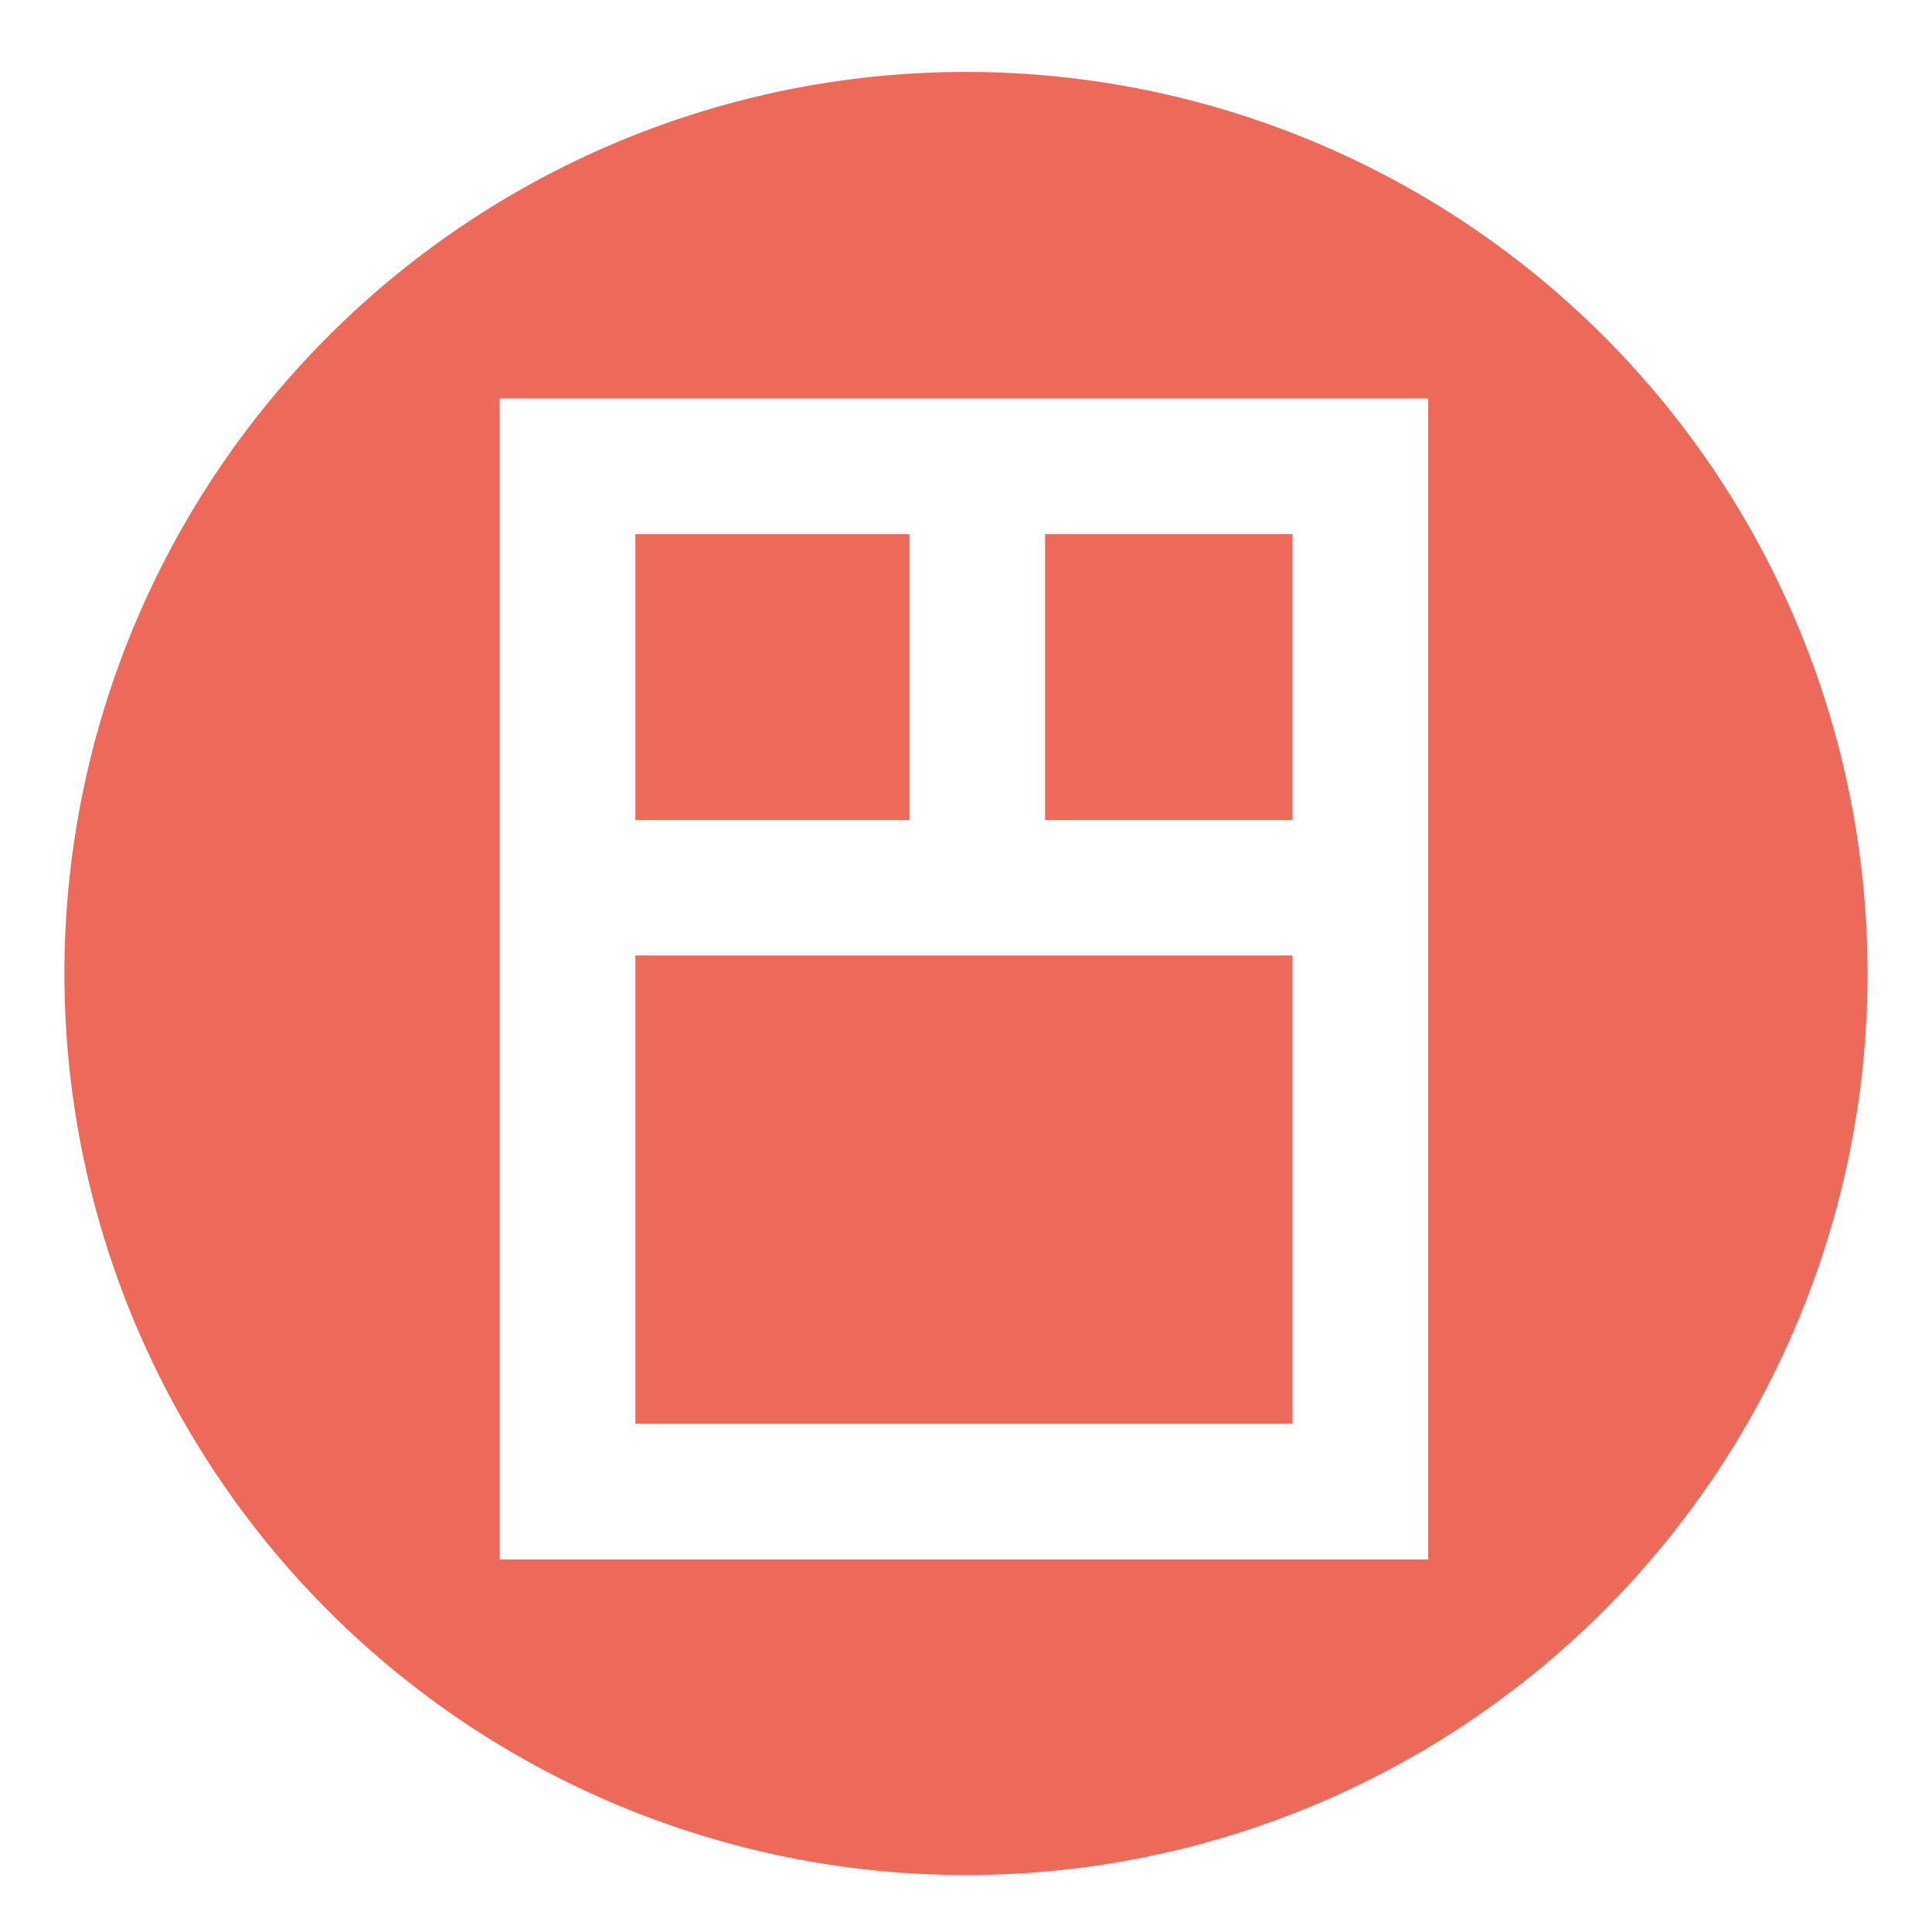
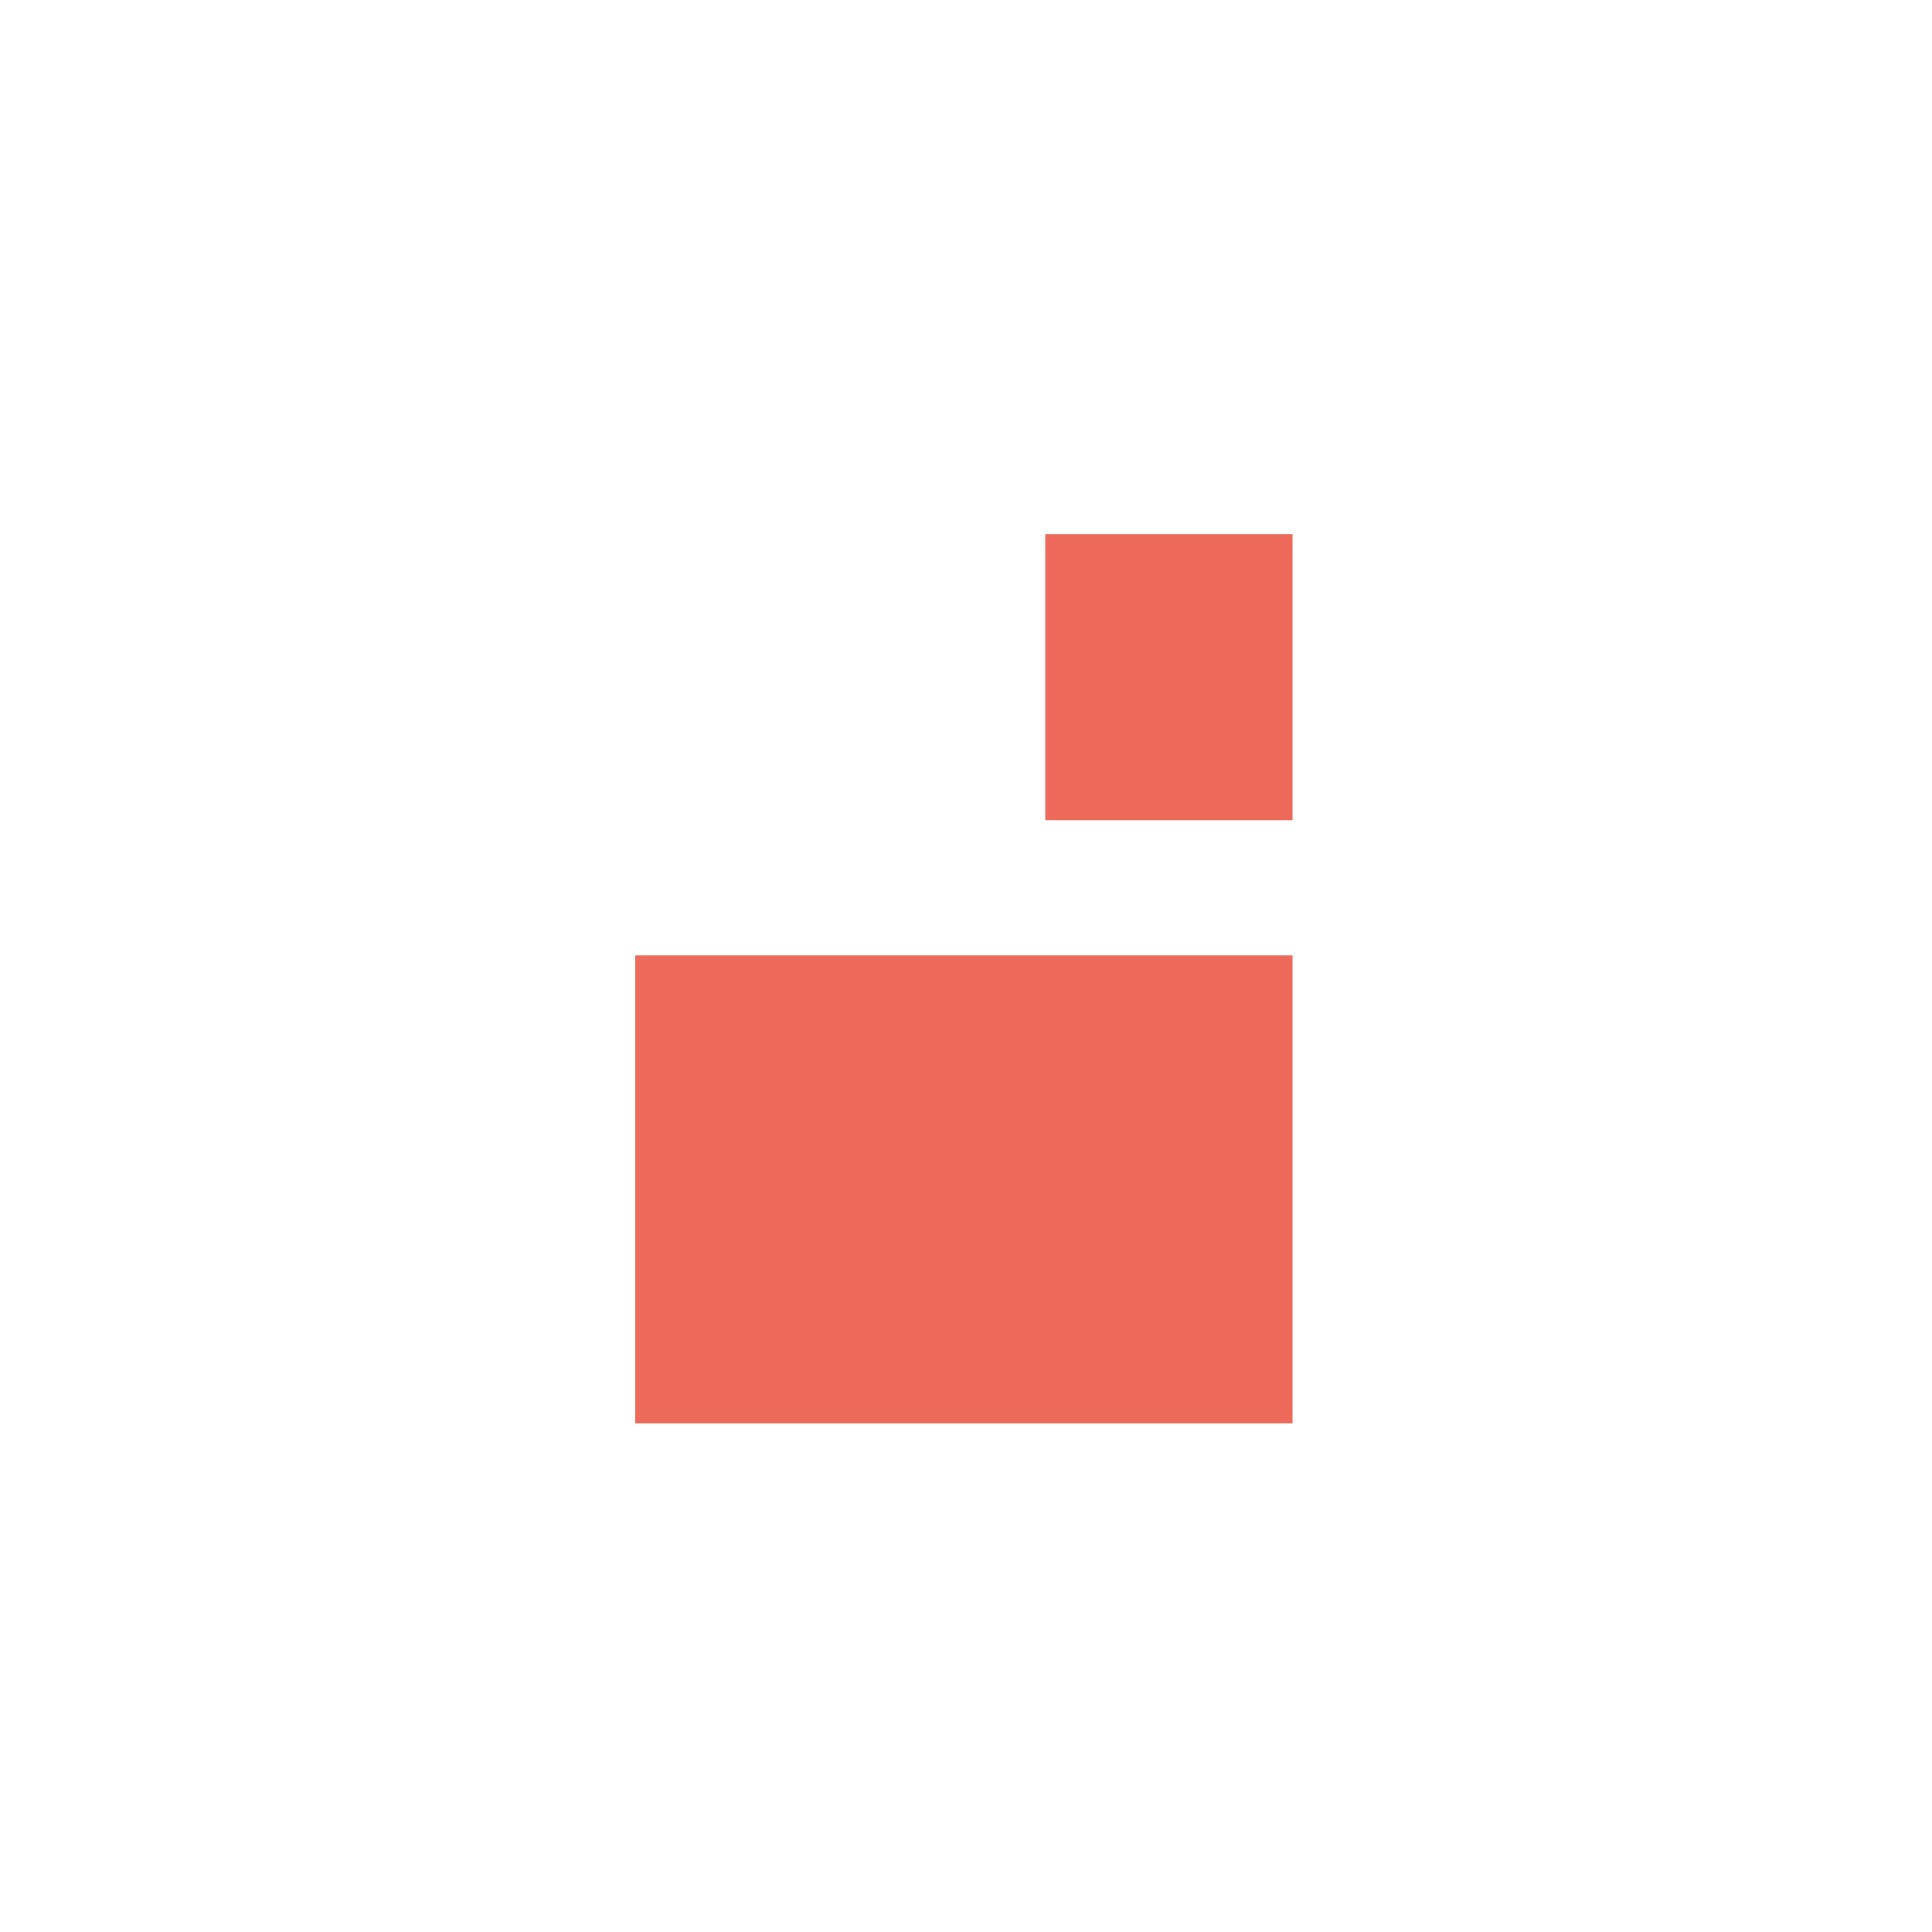
<svg xmlns="http://www.w3.org/2000/svg" id="Layer_1" data-name="Layer 1" viewBox="0 0 56.68 56.68">
  <defs>
    <style>.cls-1{fill:#ed6a5b;}</style>
  </defs>
  <title>Icons</title>
  <rect class="cls-1" x="18.64" y="28.03" width="19.28" height="13.74" />
  <rect class="cls-1" x="30.66" y="15.67" width="7.26" height="8.39" />
-   <rect class="cls-1" x="18.64" y="15.67" width="8.04" height="8.39" />
-   <path class="cls-1" d="M28.34,2.11A26.45,26.45,0,1,0,54.79,28.56,26.45,26.45,0,0,0,28.34,2.11ZM41.9,45.75H14.66V11.69H41.9Z" />
</svg>